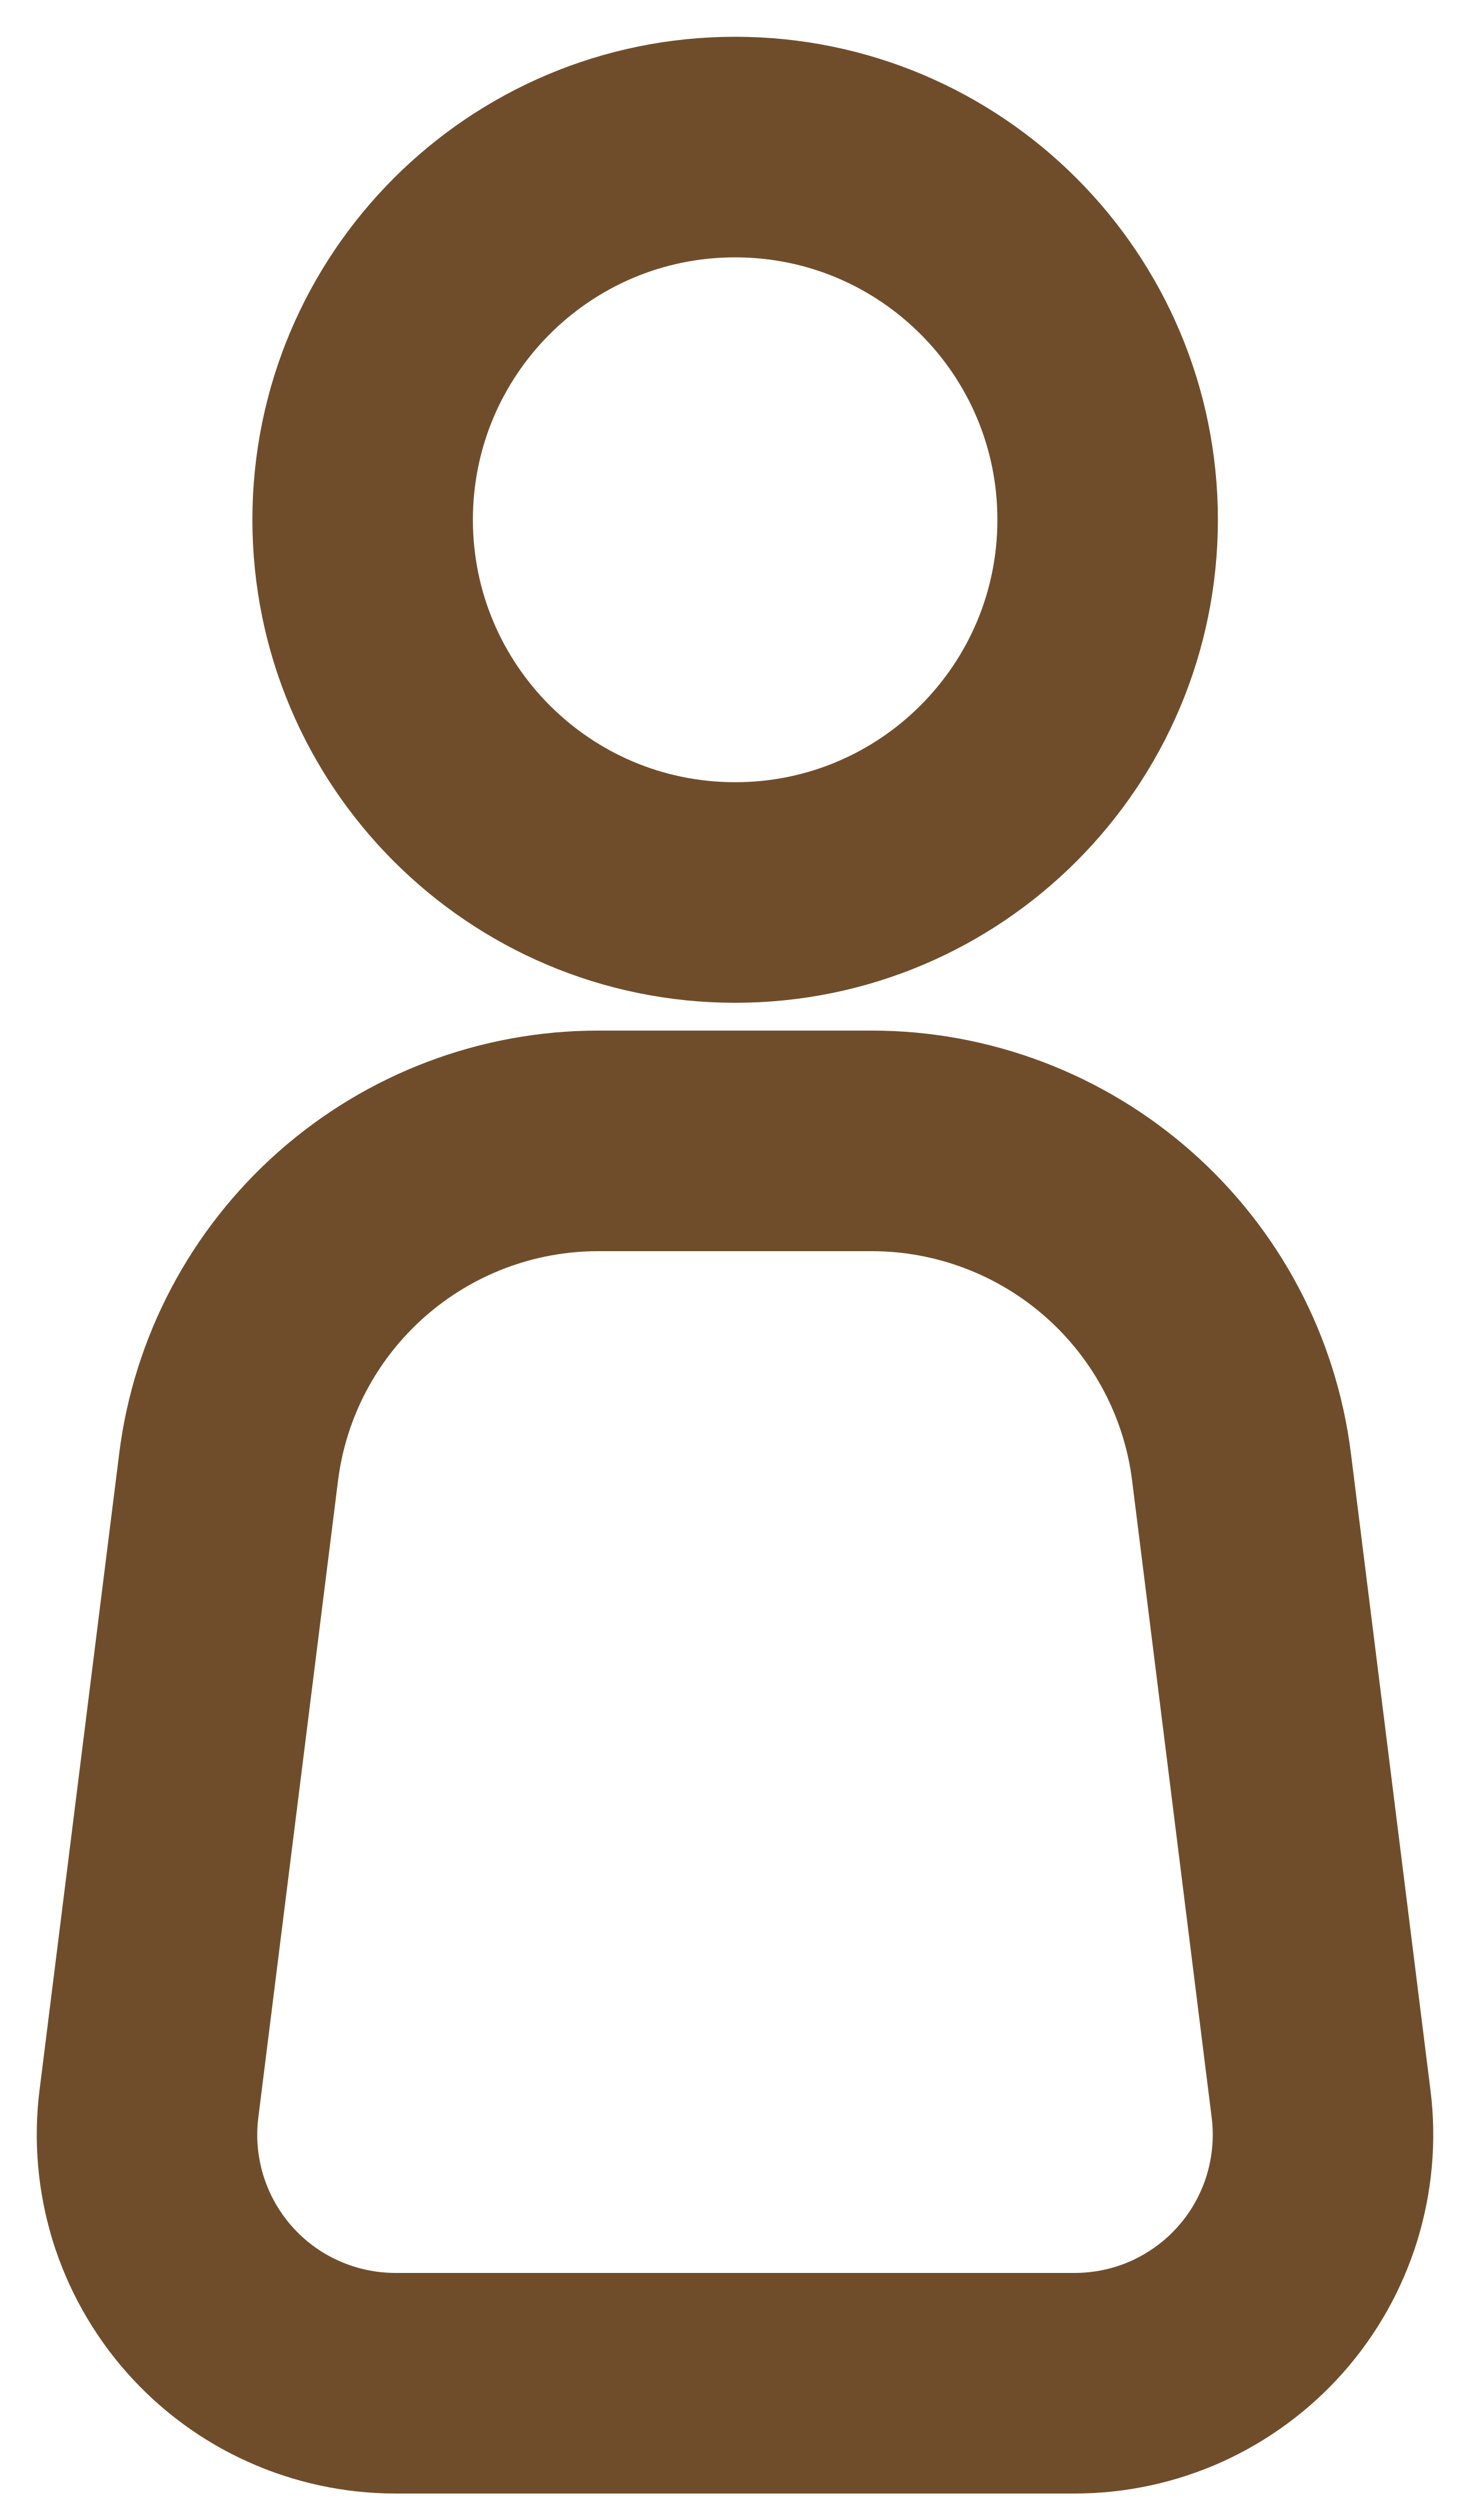
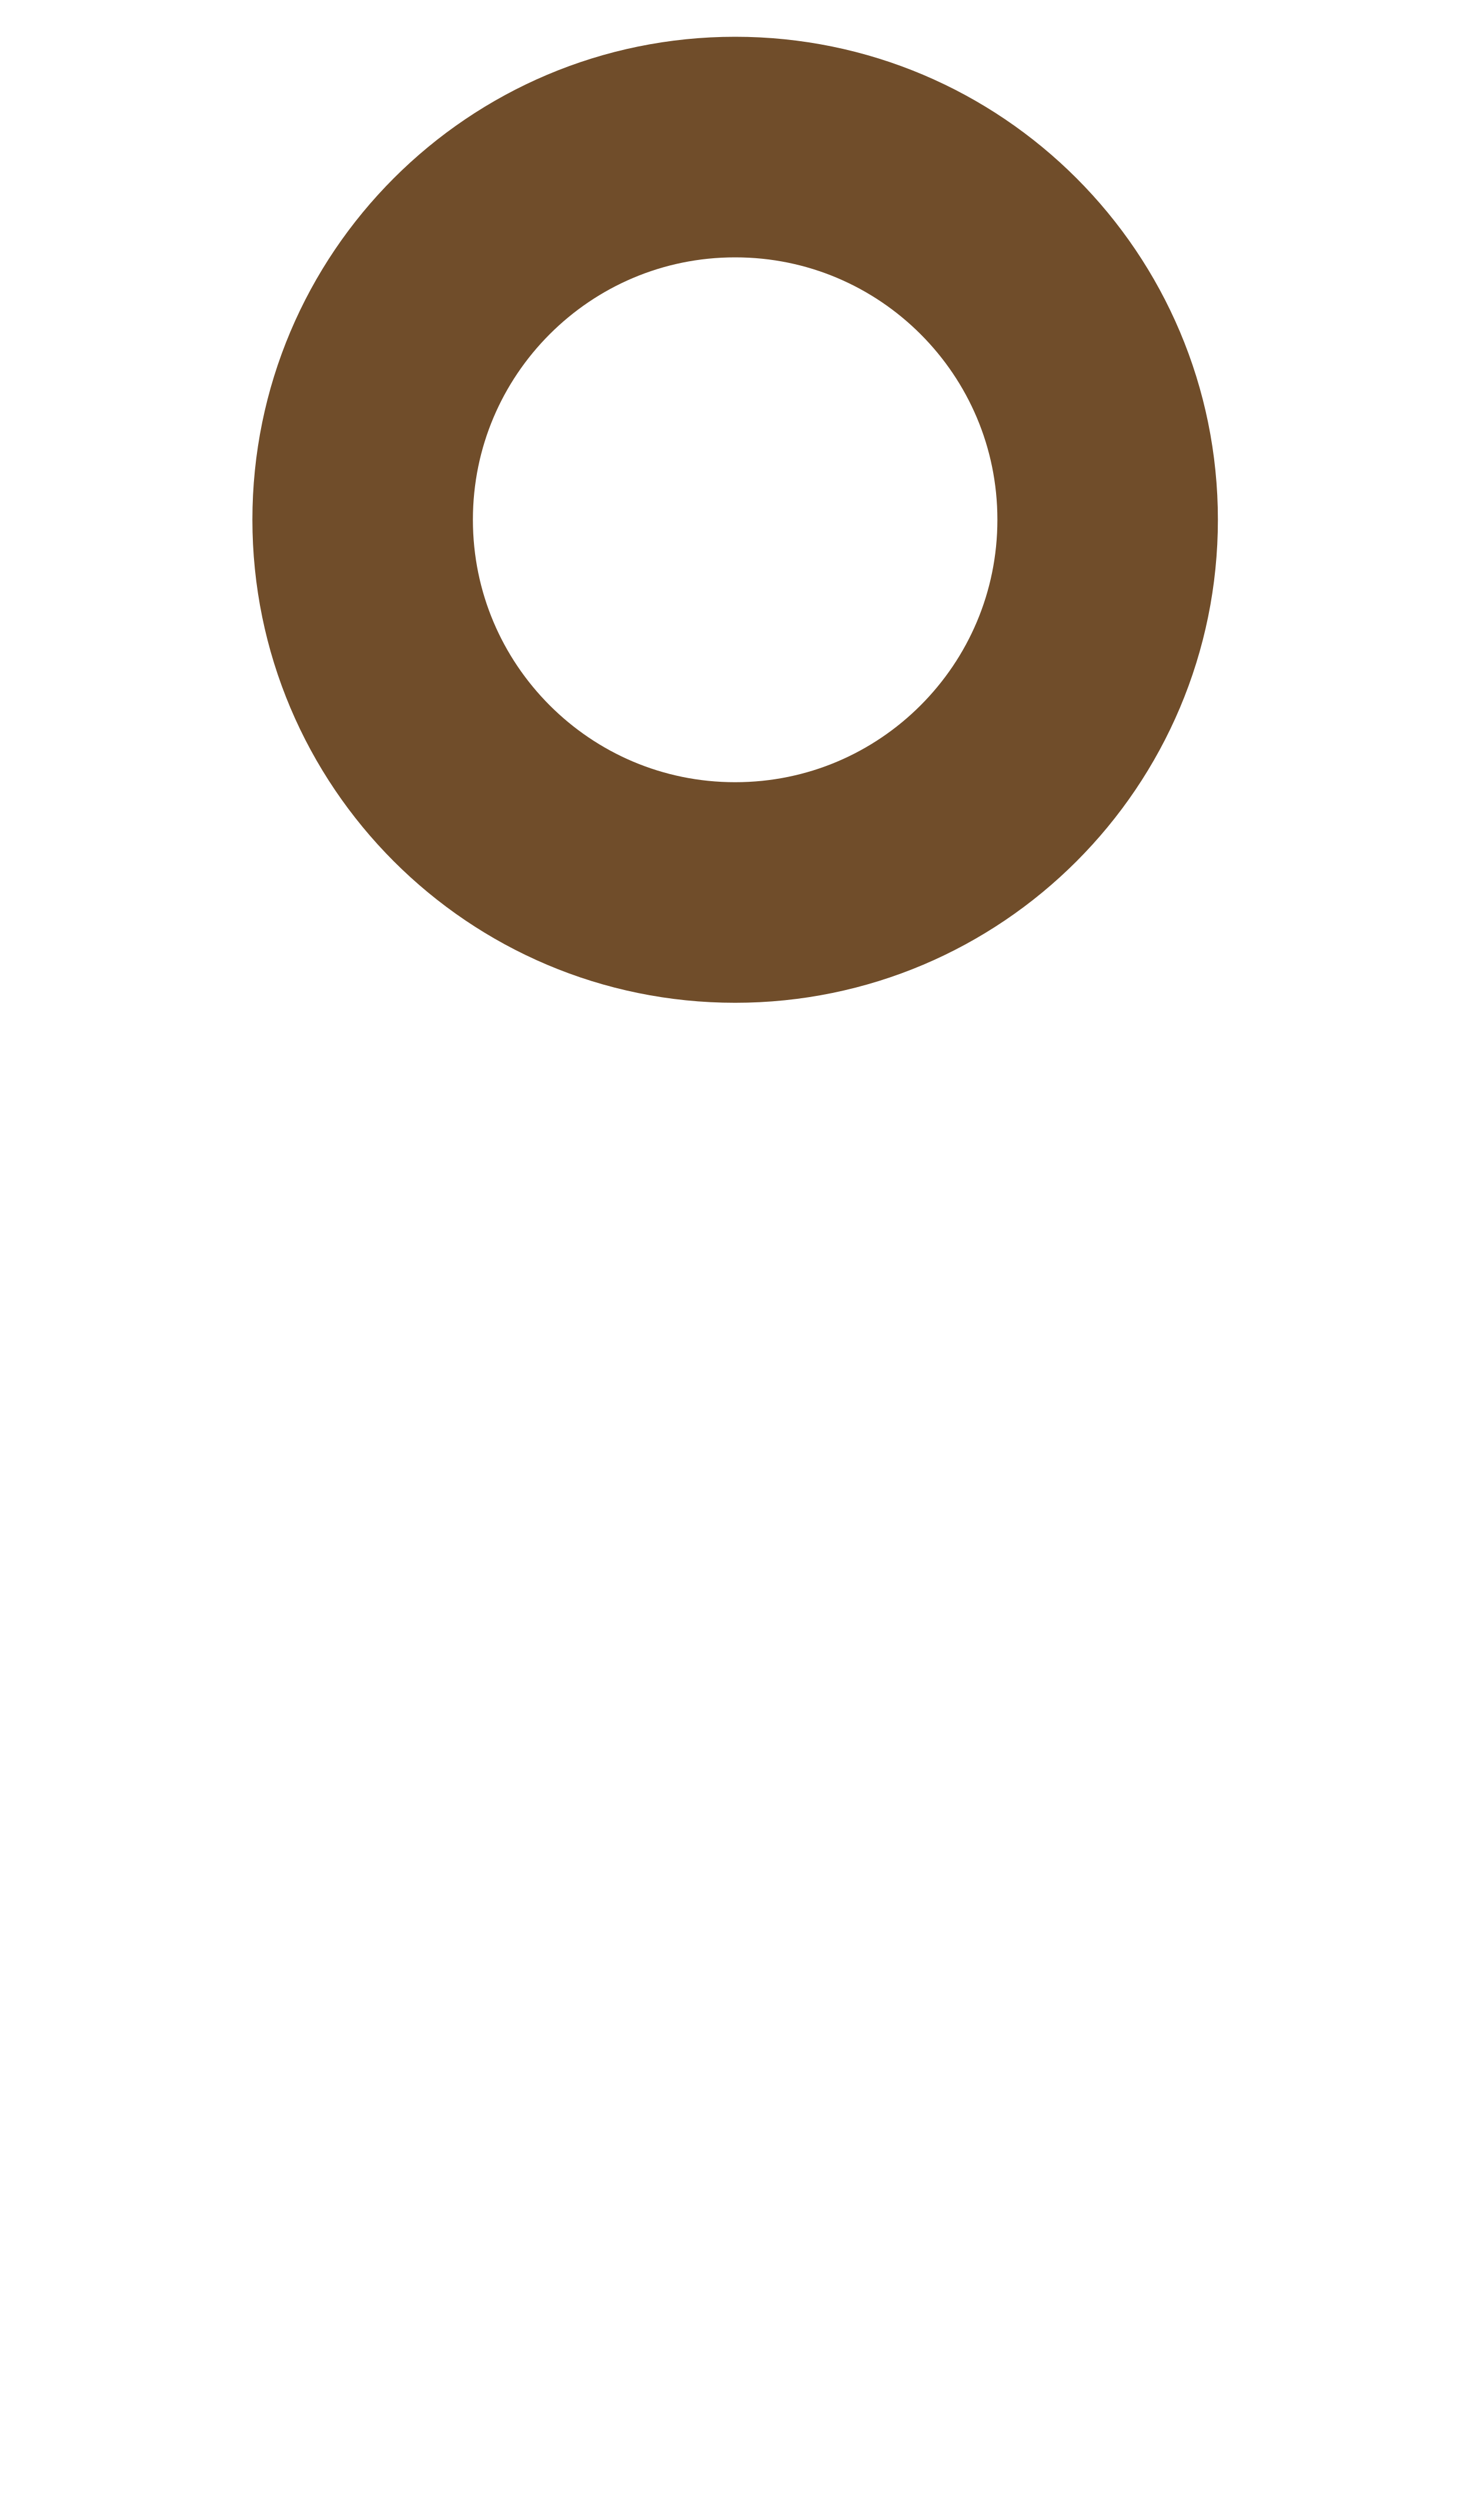
<svg xmlns="http://www.w3.org/2000/svg" width="10" height="17" viewBox="0 0 10 17" fill="none">
-   <path d="M8.987 14.307L8.446 9.978C8.37 9.365 8.072 8.801 7.608 8.392C7.145 7.984 6.548 7.758 5.931 7.758H4.069C3.451 7.758 2.855 7.984 2.392 8.393C1.929 8.802 1.631 9.366 1.555 9.978L1.013 14.307C0.983 14.545 1.005 14.786 1.075 15.015C1.146 15.244 1.265 15.456 1.423 15.635C1.582 15.815 1.777 15.959 1.996 16.057C2.214 16.155 2.451 16.206 2.691 16.206H7.31C7.55 16.206 7.787 16.155 8.005 16.057C8.223 15.958 8.418 15.815 8.577 15.635C8.736 15.455 8.854 15.244 8.925 15.015C8.995 14.786 9.017 14.545 8.987 14.307Z" stroke="#704D2A" stroke-width="1.5" stroke-linecap="round" stroke-linejoin="round" />
  <path d="M5.001 6.069C6.401 6.069 7.535 4.934 7.535 3.534C7.535 2.135 6.401 1 5.001 1C3.601 1 2.467 2.135 2.467 3.534C2.467 4.934 3.601 6.069 5.001 6.069Z" stroke="#704D2A" stroke-width="1.5" />
</svg>